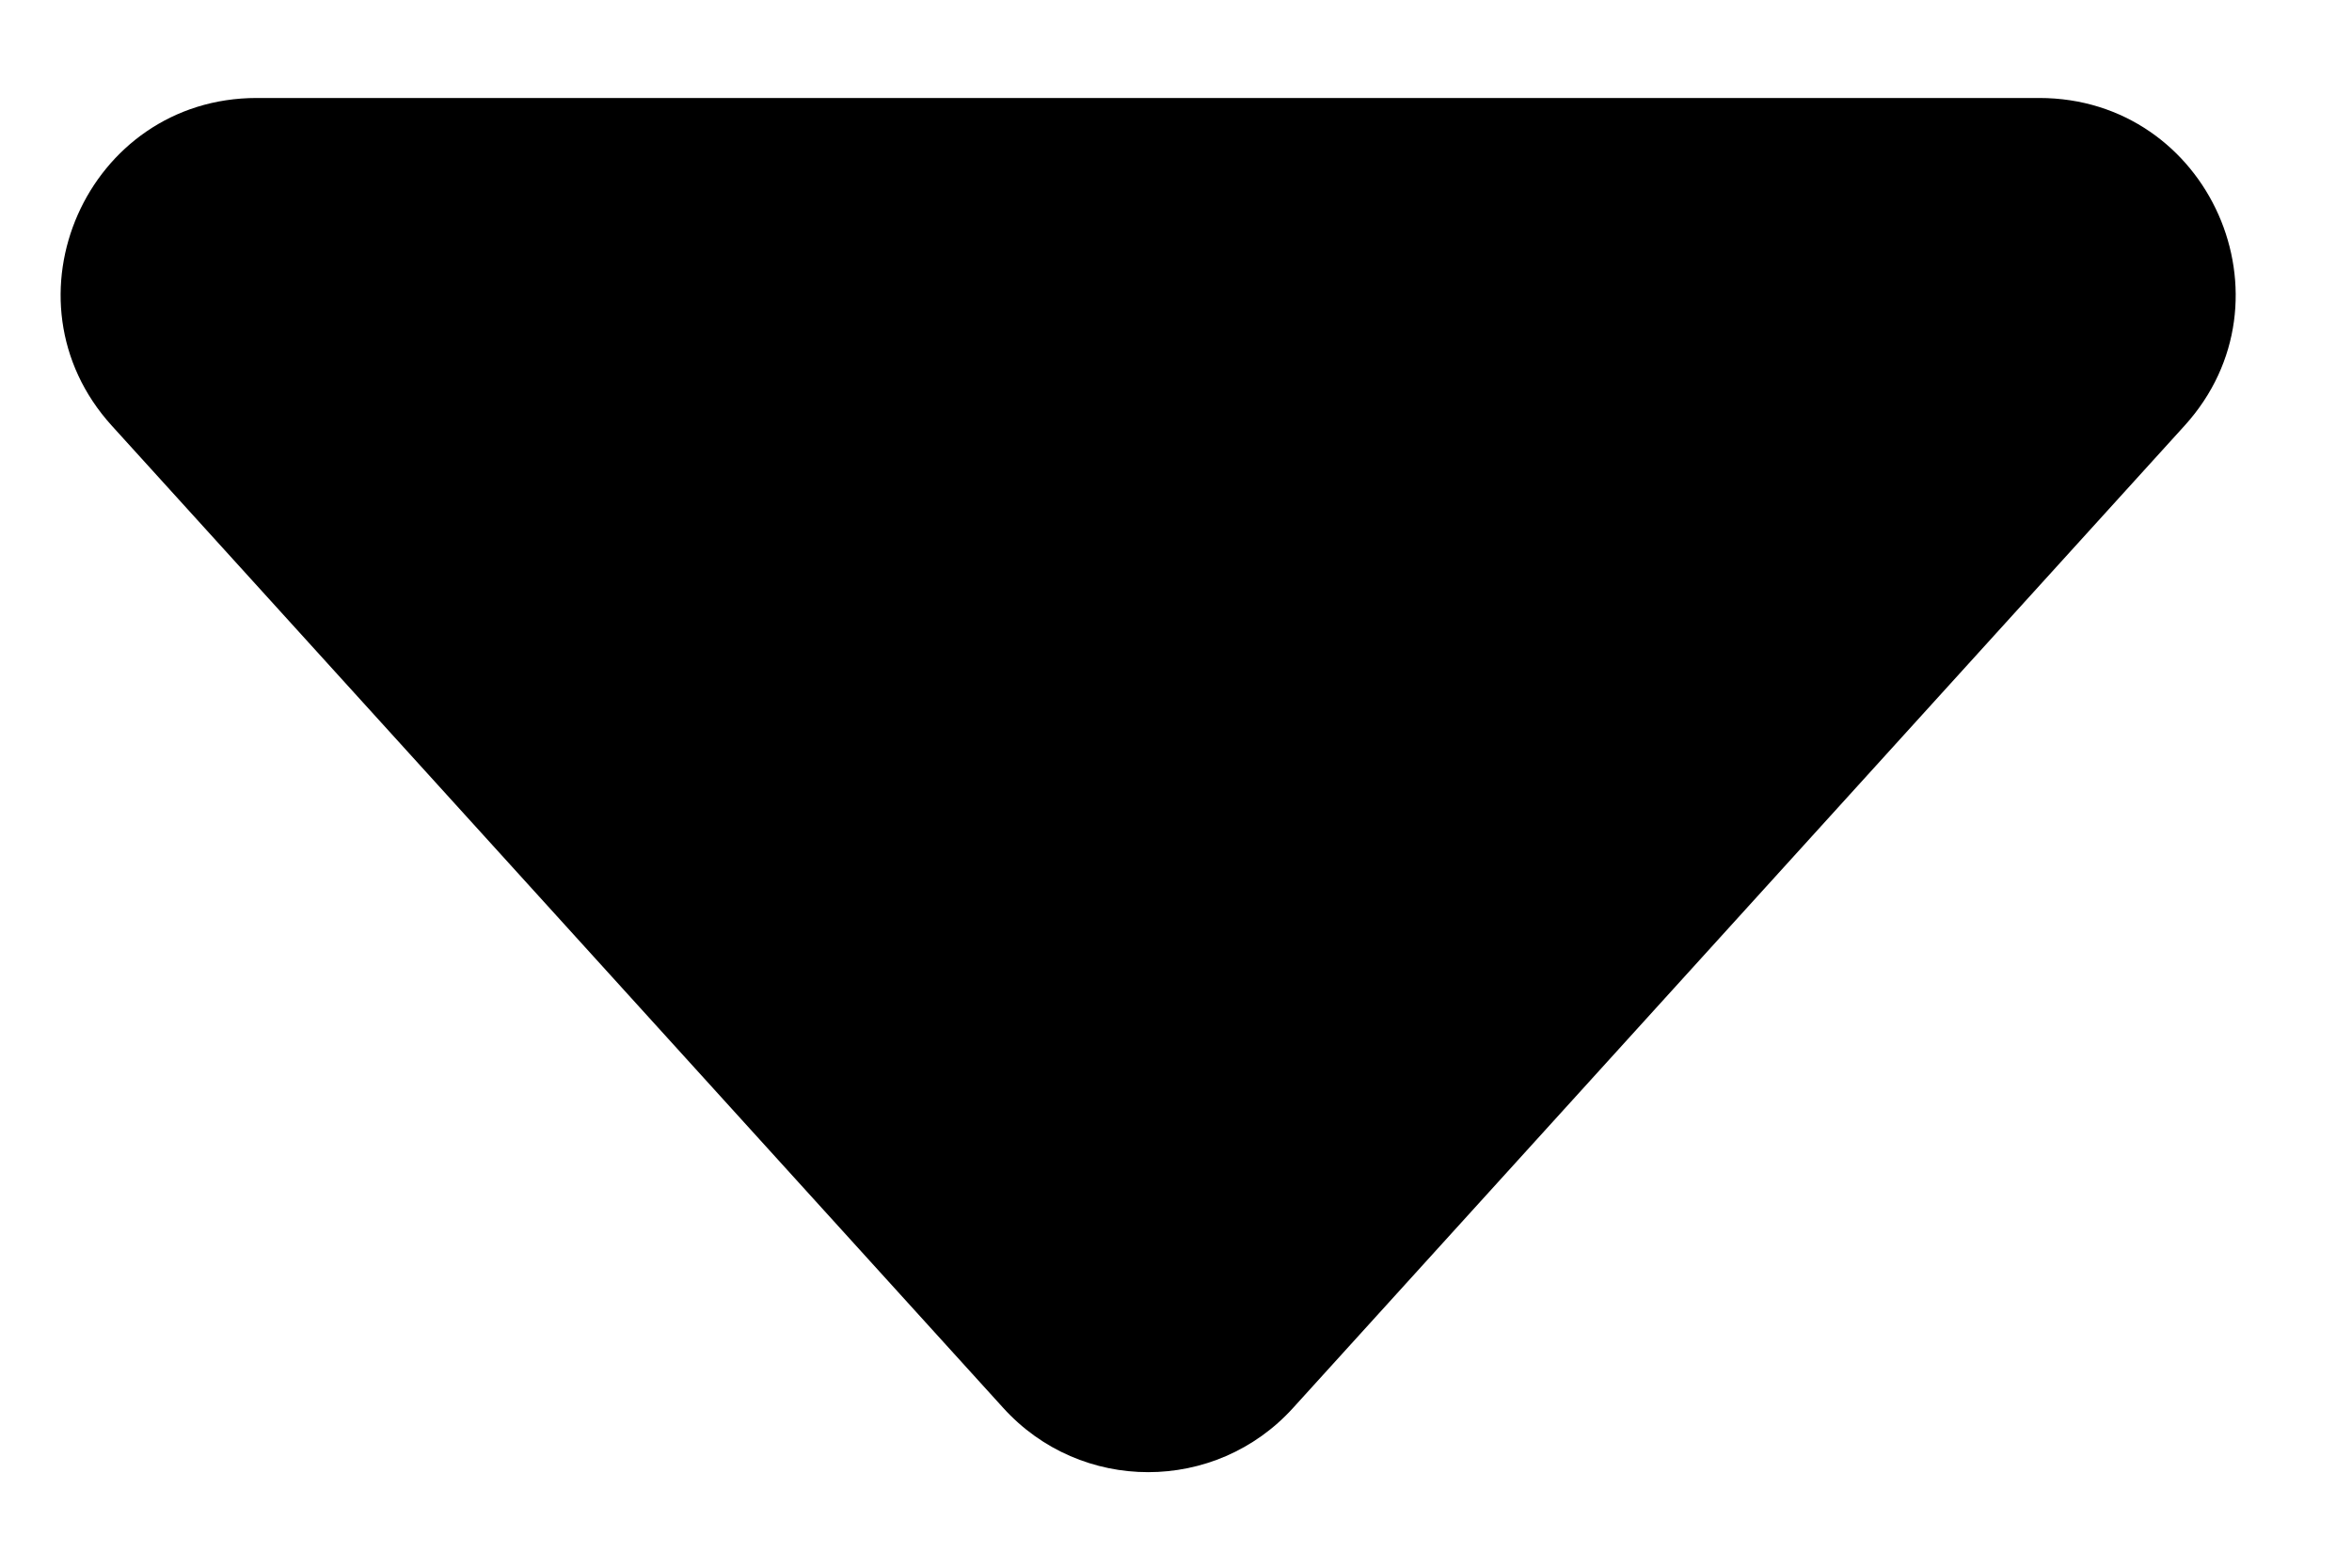
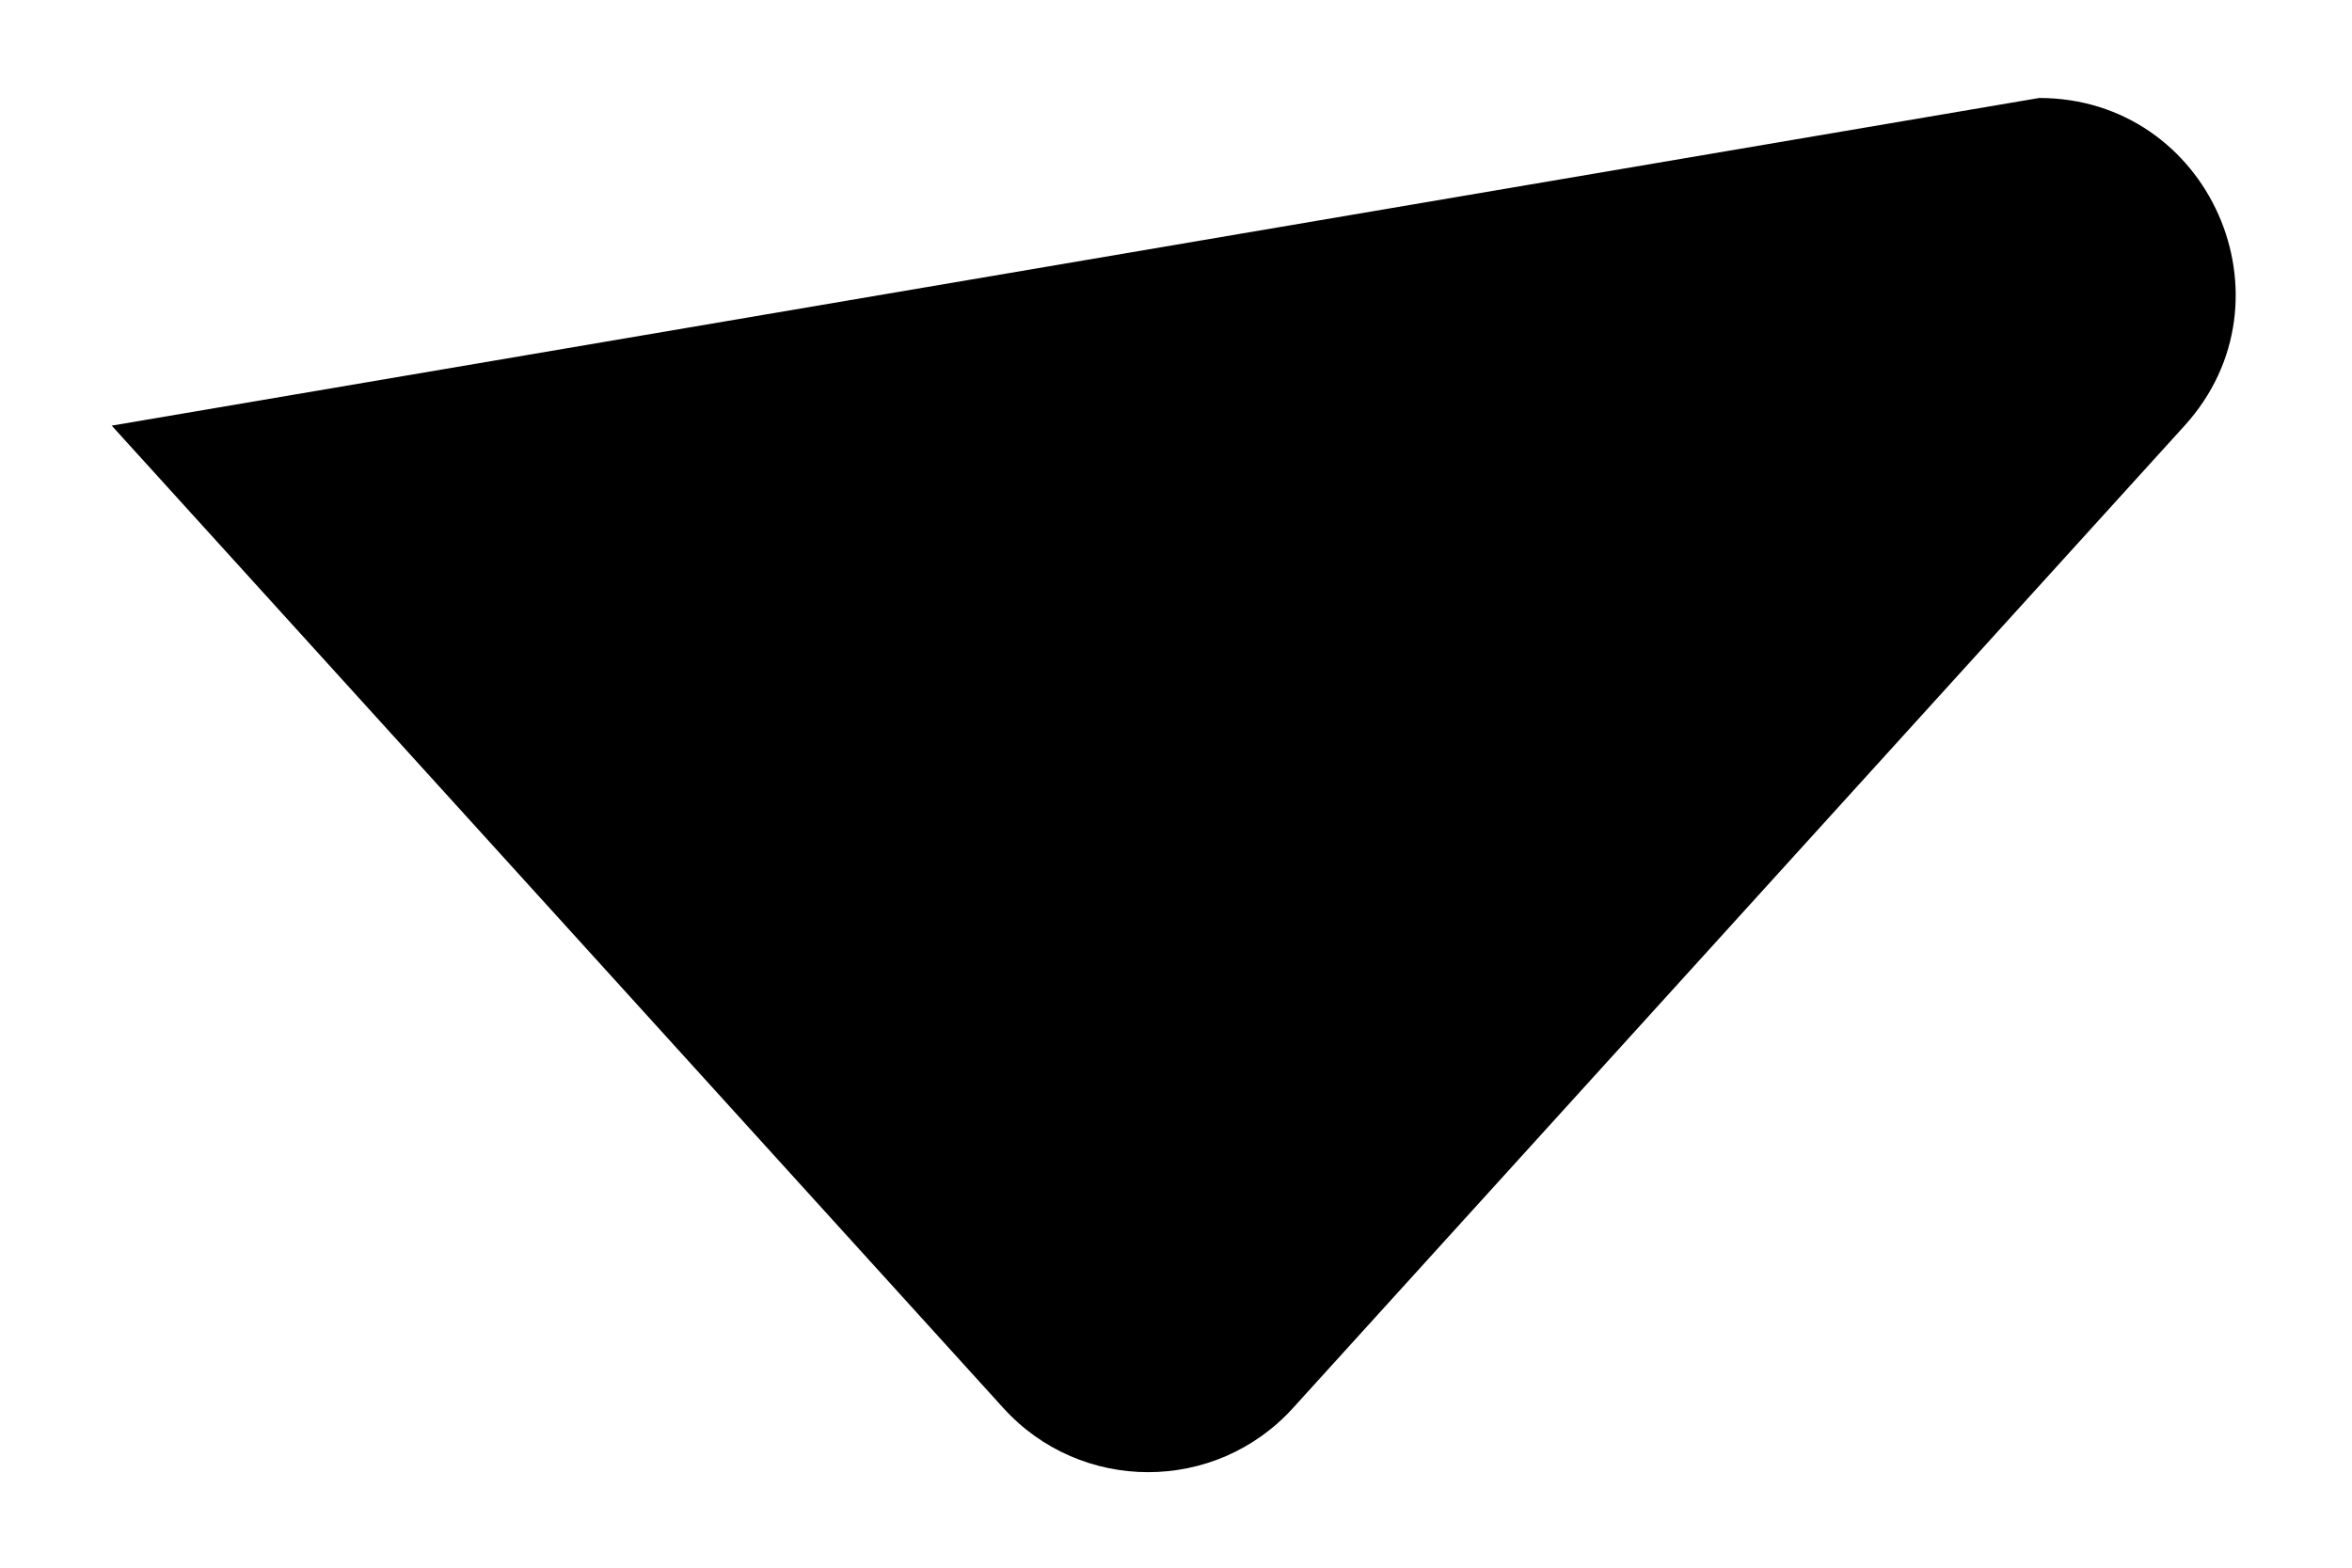
<svg xmlns="http://www.w3.org/2000/svg" width="6" height="4" viewBox="0 0 6 4" fill="none">
-   <path d="M3.299 3.592C3.101 3.811 2.757 3.811 2.559 3.592L0.285 1.086C-0.006 0.765 0.222 0.25 0.655 0.25L5.202 0.25C5.636 0.25 5.864 0.765 5.573 1.086L3.299 3.592Z" fill="black" />
+   <path d="M3.299 3.592C3.101 3.811 2.757 3.811 2.559 3.592L0.285 1.086L5.202 0.25C5.636 0.25 5.864 0.765 5.573 1.086L3.299 3.592Z" fill="black" />
</svg>